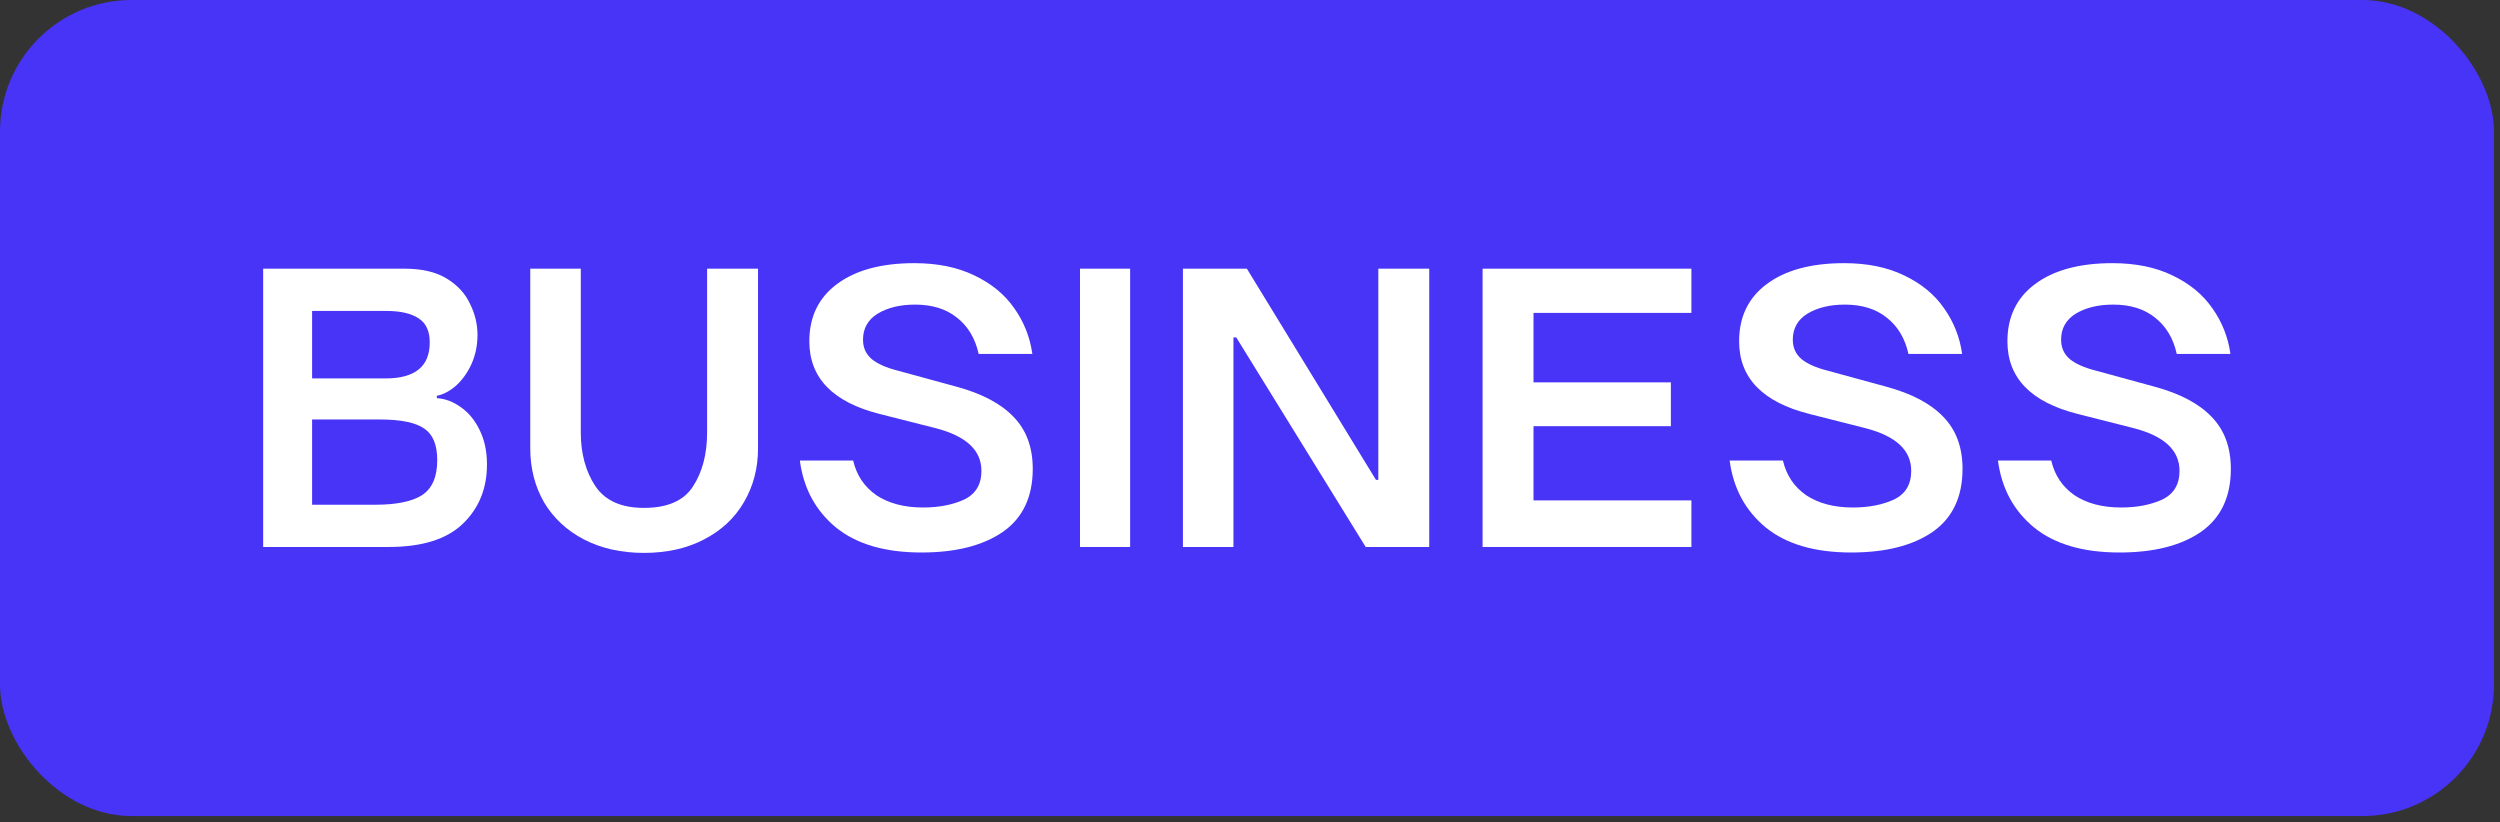
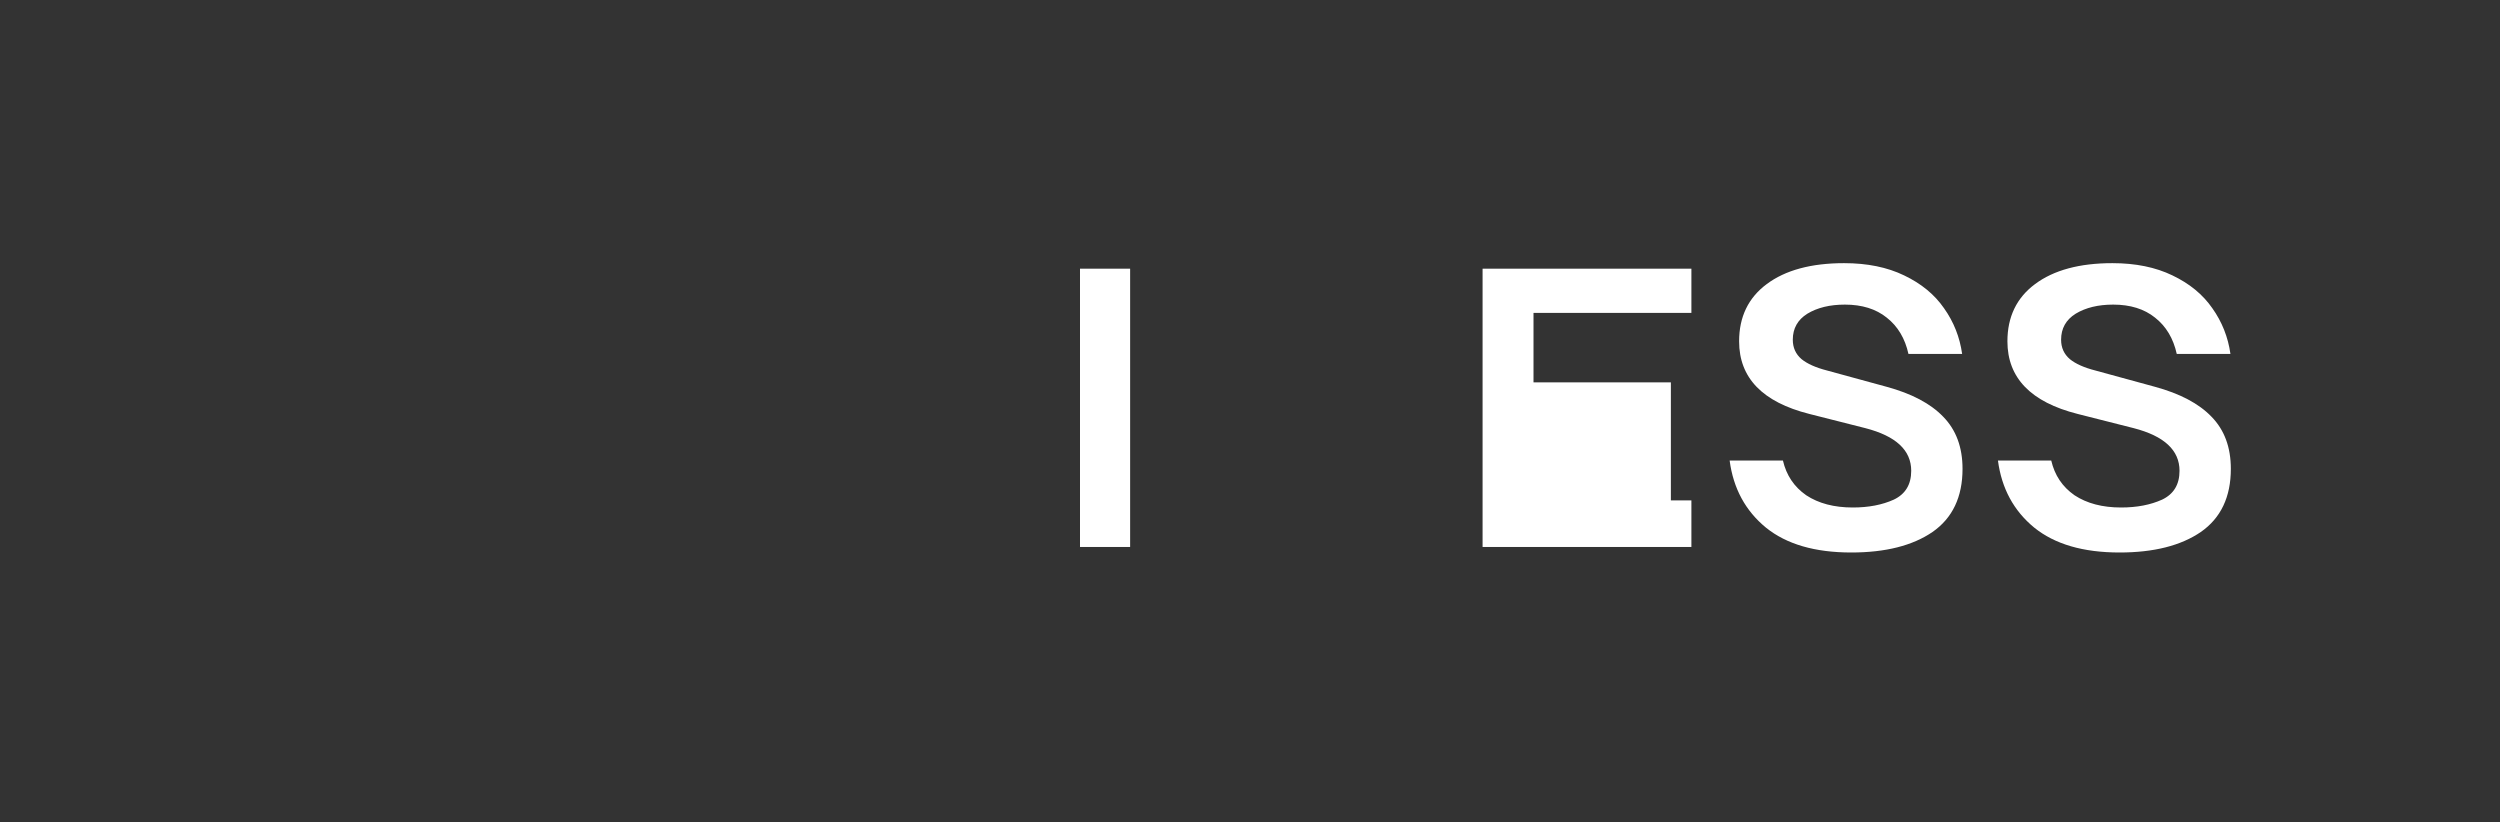
<svg xmlns="http://www.w3.org/2000/svg" width="152" height="50" viewBox="0 0 152 50" fill="none">
  <rect x="0" y="0" width="152" height="50" fill="#333333" stroke="none" />
-   <rect width="151.635" height="49.616" rx="8" fill="#4734F7" />
  <path d="M128.867 33.592C126.659 33.592 124.931 33.088 123.683 32.08C122.435 31.056 121.699 29.696 121.475 28H124.715C124.923 28.896 125.395 29.6 126.131 30.112C126.883 30.608 127.827 30.856 128.963 30.856C129.923 30.856 130.755 30.696 131.459 30.376C132.163 30.04 132.515 29.456 132.515 28.624C132.515 27.376 131.587 26.512 129.731 26.032L126.323 25.168C123.475 24.448 122.051 22.976 122.051 20.752C122.051 19.264 122.611 18.104 123.731 17.272C124.867 16.424 126.435 16 128.435 16C129.843 16 131.059 16.248 132.083 16.744C133.123 17.24 133.931 17.904 134.507 18.736C135.099 19.568 135.467 20.496 135.611 21.52H132.347C132.139 20.576 131.699 19.84 131.027 19.312C130.371 18.784 129.523 18.52 128.483 18.52C127.571 18.52 126.811 18.704 126.203 19.072C125.611 19.44 125.315 19.968 125.315 20.656C125.315 21.136 125.491 21.528 125.843 21.832C126.195 22.12 126.715 22.352 127.403 22.528L131.003 23.512C132.539 23.928 133.691 24.536 134.459 25.336C135.243 26.136 135.635 27.192 135.635 28.504C135.635 30.216 135.027 31.496 133.811 32.344C132.595 33.176 130.947 33.592 128.867 33.592Z" fill="white" />
  <path d="M112.554 33.592C110.346 33.592 108.618 33.088 107.37 32.08C106.122 31.056 105.386 29.696 105.162 28H108.402C108.61 28.896 109.082 29.6 109.818 30.112C110.57 30.608 111.514 30.856 112.65 30.856C113.61 30.856 114.442 30.696 115.146 30.376C115.85 30.04 116.202 29.456 116.202 28.624C116.202 27.376 115.274 26.512 113.418 26.032L110.01 25.168C107.162 24.448 105.738 22.976 105.738 20.752C105.738 19.264 106.298 18.104 107.418 17.272C108.554 16.424 110.122 16 112.122 16C113.53 16 114.746 16.248 115.77 16.744C116.81 17.24 117.618 17.904 118.194 18.736C118.786 19.568 119.154 20.496 119.298 21.52H116.034C115.826 20.576 115.386 19.84 114.714 19.312C114.058 18.784 113.21 18.52 112.17 18.52C111.258 18.52 110.498 18.704 109.89 19.072C109.298 19.44 109.002 19.968 109.002 20.656C109.002 21.136 109.178 21.528 109.53 21.832C109.882 22.12 110.402 22.352 111.09 22.528L114.69 23.512C116.226 23.928 117.378 24.536 118.146 25.336C118.93 26.136 119.322 27.192 119.322 28.504C119.322 30.216 118.714 31.496 117.498 32.344C116.282 33.176 114.634 33.592 112.554 33.592Z" fill="white" />
-   <path d="M90.141 16.336H102.837V19.024H93.237V23.248H101.589V25.912H93.237V30.424H102.837V33.256H90.141V16.336Z" fill="white" />
-   <path d="M71.922 16.336H75.81L83.658 29.176H83.802V16.336H86.898V33.256H83.034L75.162 20.512H74.994V33.256H71.922V16.336Z" fill="white" />
+   <path d="M90.141 16.336H102.837V19.024H93.237V23.248H101.589V25.912V30.424H102.837V33.256H90.141V16.336Z" fill="white" />
  <path d="M65.664 16.336H68.712V33.256H65.664V16.336Z" fill="white" />
-   <path d="M56.023 33.592C53.815 33.592 52.087 33.088 50.839 32.08C49.591 31.056 48.855 29.696 48.631 28H51.871C52.079 28.896 52.551 29.6 53.287 30.112C54.039 30.608 54.983 30.856 56.119 30.856C57.079 30.856 57.911 30.696 58.615 30.376C59.319 30.04 59.671 29.456 59.671 28.624C59.671 27.376 58.743 26.512 56.887 26.032L53.479 25.168C50.631 24.448 49.207 22.976 49.207 20.752C49.207 19.264 49.767 18.104 50.887 17.272C52.023 16.424 53.591 16 55.591 16C56.999 16 58.215 16.248 59.239 16.744C60.279 17.24 61.087 17.904 61.663 18.736C62.255 19.568 62.623 20.496 62.767 21.52H59.503C59.295 20.576 58.855 19.84 58.183 19.312C57.527 18.784 56.679 18.52 55.639 18.52C54.727 18.52 53.967 18.704 53.359 19.072C52.767 19.44 52.471 19.968 52.471 20.656C52.471 21.136 52.647 21.528 52.999 21.832C53.351 22.12 53.871 22.352 54.559 22.528L58.159 23.512C59.695 23.928 60.847 24.536 61.615 25.336C62.399 26.136 62.791 27.192 62.791 28.504C62.791 30.216 62.183 31.496 60.967 32.344C59.751 33.176 58.103 33.592 56.023 33.592Z" fill="white" />
-   <path d="M39.152 33.616C37.776 33.616 36.56 33.344 35.504 32.8C34.464 32.256 33.656 31.504 33.08 30.544C32.52 29.568 32.24 28.472 32.24 27.256V16.336H35.312V26.296C35.312 27.576 35.608 28.664 36.2 29.56C36.792 30.44 37.776 30.88 39.152 30.88C40.576 30.88 41.568 30.448 42.128 29.584C42.704 28.704 42.992 27.608 42.992 26.296V16.336H46.088V27.256C46.088 28.472 45.8 29.568 45.224 30.544C44.664 31.504 43.856 32.256 42.8 32.8C41.76 33.344 40.544 33.616 39.152 33.616Z" fill="white" />
-   <path d="M16 16.336H24.616C25.656 16.336 26.504 16.536 27.16 16.936C27.816 17.336 28.288 17.848 28.576 18.472C28.88 19.08 29.032 19.712 29.032 20.368C29.032 20.992 28.912 21.576 28.672 22.12C28.432 22.648 28.12 23.088 27.736 23.44C27.352 23.776 26.96 23.984 26.56 24.064V24.208C27.072 24.24 27.56 24.424 28.024 24.76C28.504 25.096 28.888 25.568 29.176 26.176C29.464 26.768 29.608 27.456 29.608 28.24C29.608 29.712 29.112 30.92 28.12 31.864C27.144 32.792 25.648 33.256 23.632 33.256H16V16.336ZM22.816 30.688C24.096 30.688 25.04 30.496 25.648 30.112C26.272 29.712 26.584 29 26.584 27.976C26.584 27.048 26.32 26.408 25.792 26.056C25.264 25.688 24.36 25.504 23.08 25.504H18.976V30.688H22.816ZM23.44 23.008C25.232 23.008 26.128 22.28 26.128 20.824C26.128 20.136 25.904 19.648 25.456 19.36C25.008 19.056 24.344 18.904 23.464 18.904H18.976V23.008H23.44Z" fill="white" />
</svg>